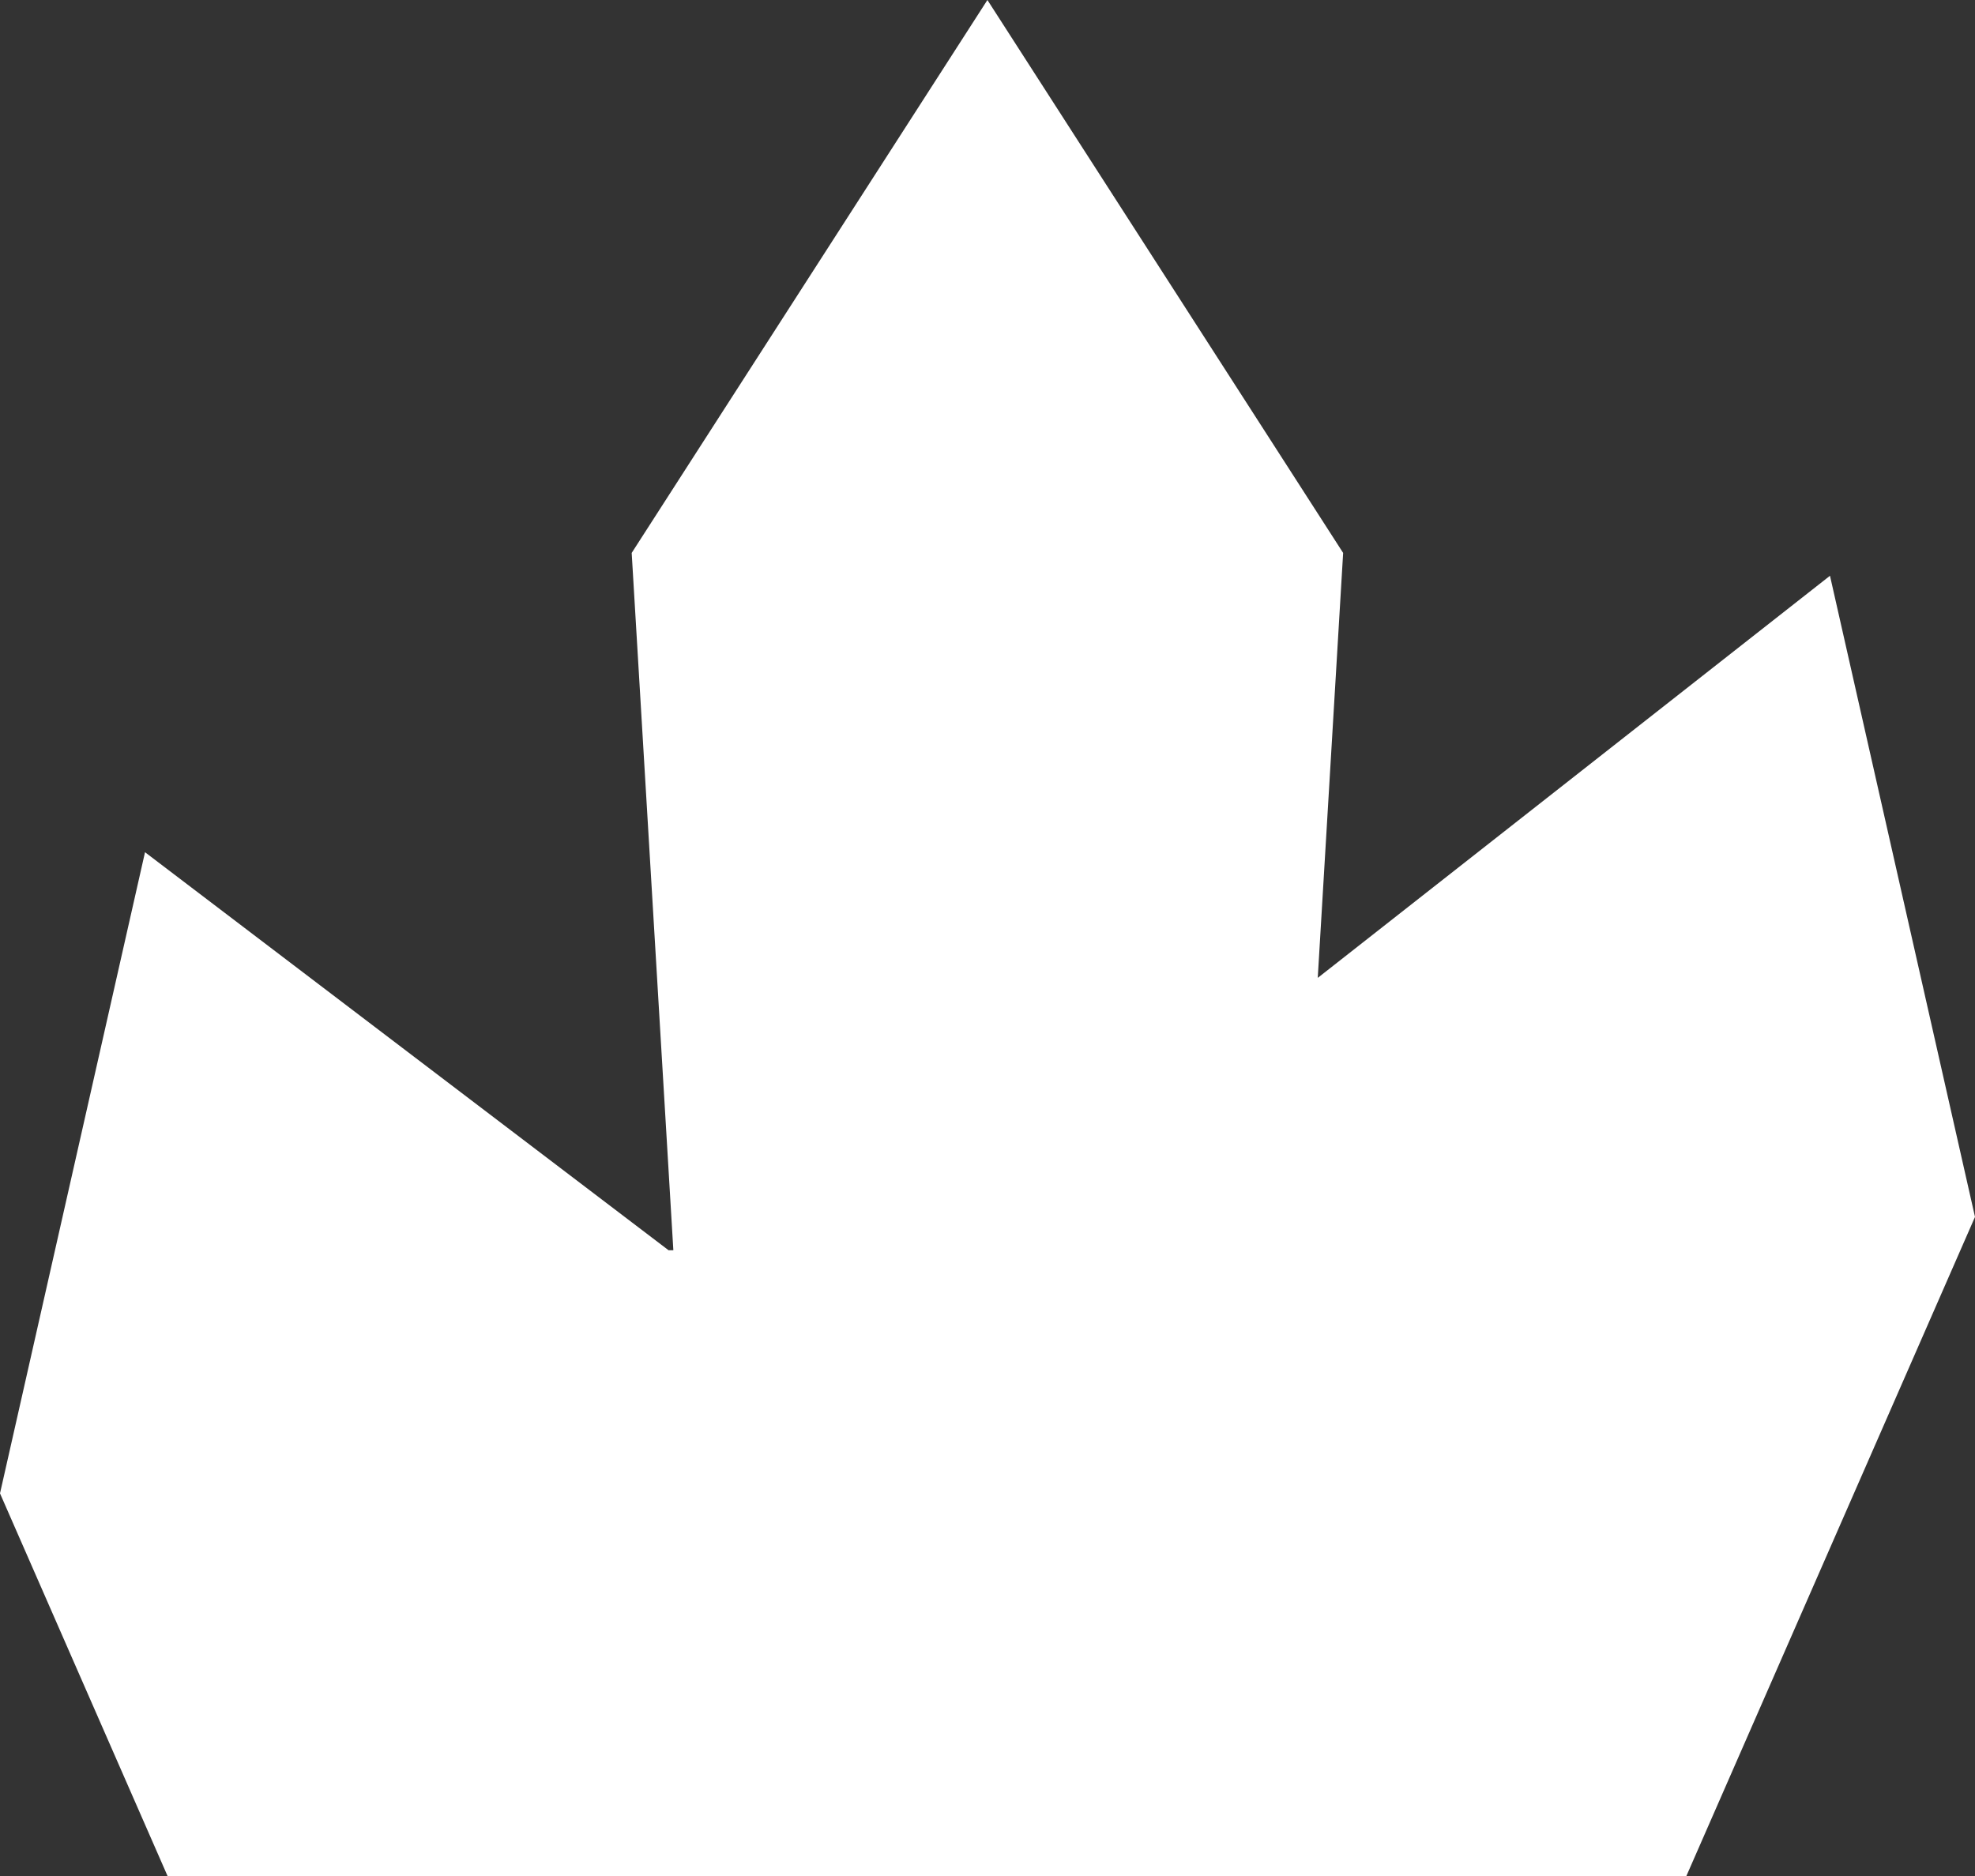
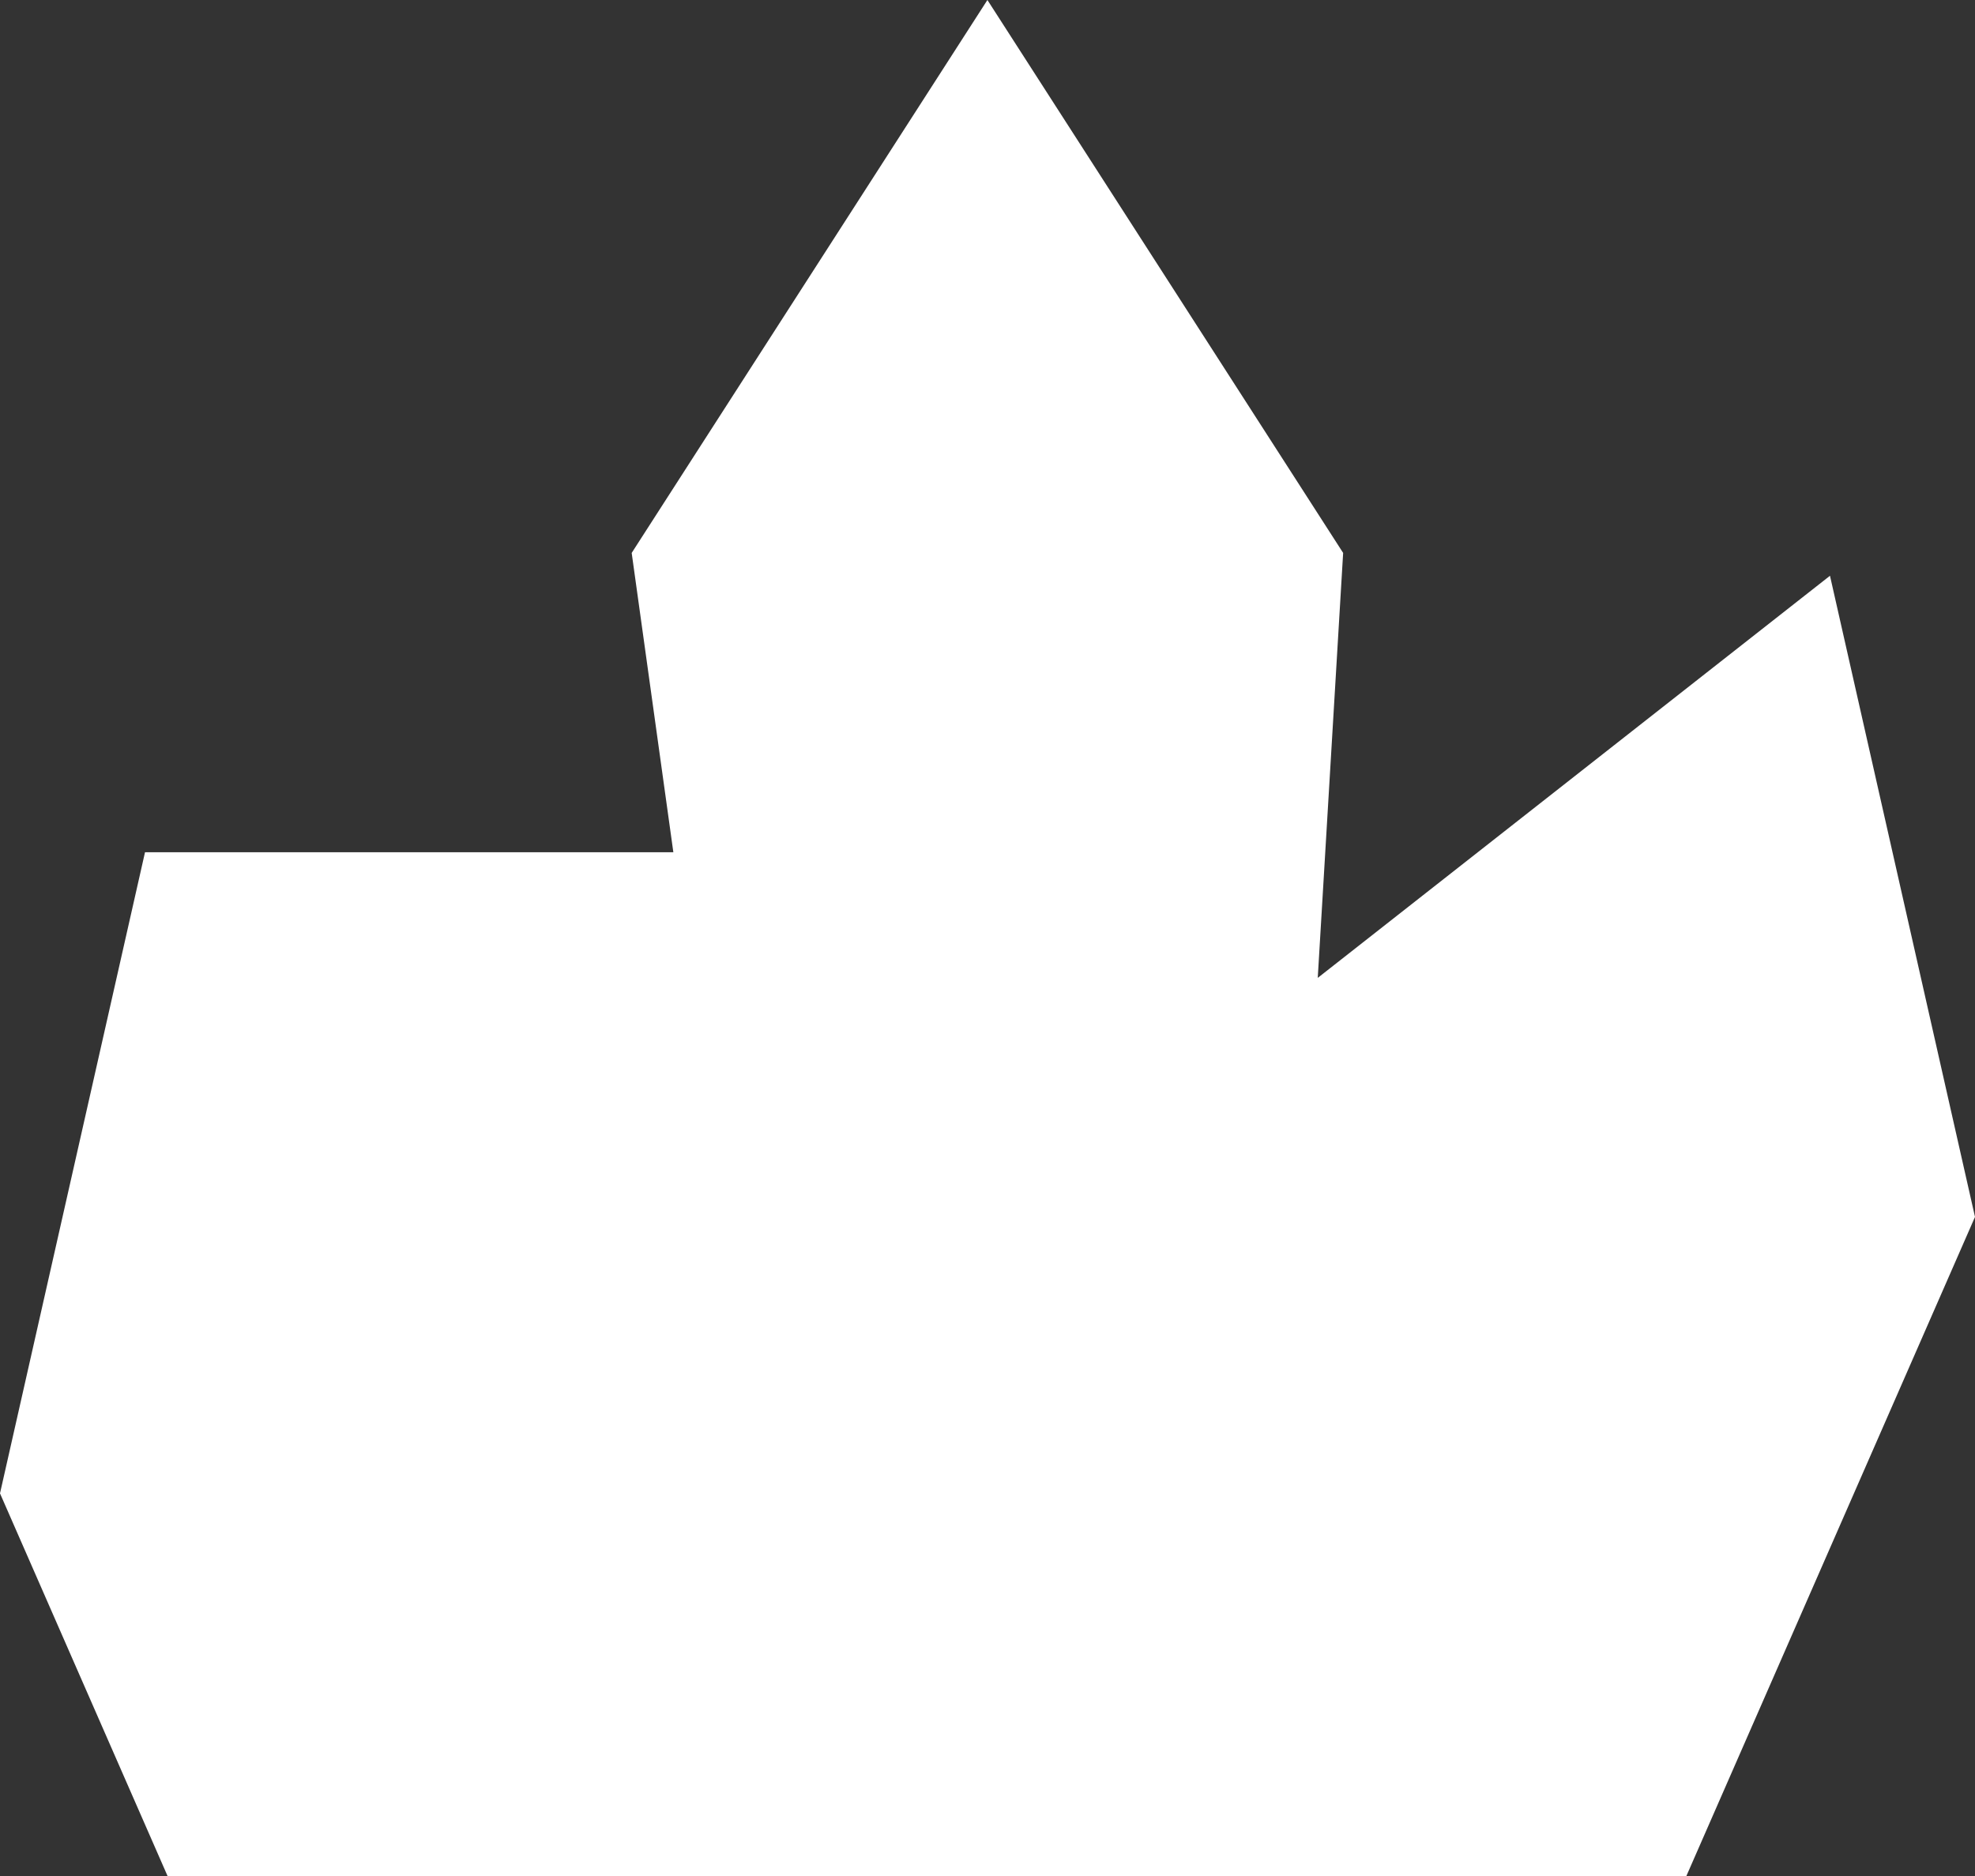
<svg xmlns="http://www.w3.org/2000/svg" width="500" height="475" viewBox="0 0 500 475" fill="none">
  <rect x="0" y="0" width="500" height="475" fill="#333333" stroke="none" />
-   <path d="M159.92 140L249.977 0L340.036 140L333.607 247.598L463.287 145.782L500 308.12L426.931 475H320.023H179.933H42.419L0 378.12L36.713 215.781L169.253 316.556H170.467L159.92 140Z" fill="white" />
+   <path d="M159.92 140L249.977 0L340.036 140L333.607 247.598L463.287 145.782L500 308.12L426.931 475H320.023H179.933H42.419L0 378.12L36.713 215.781H170.467L159.92 140Z" fill="white" />
</svg>